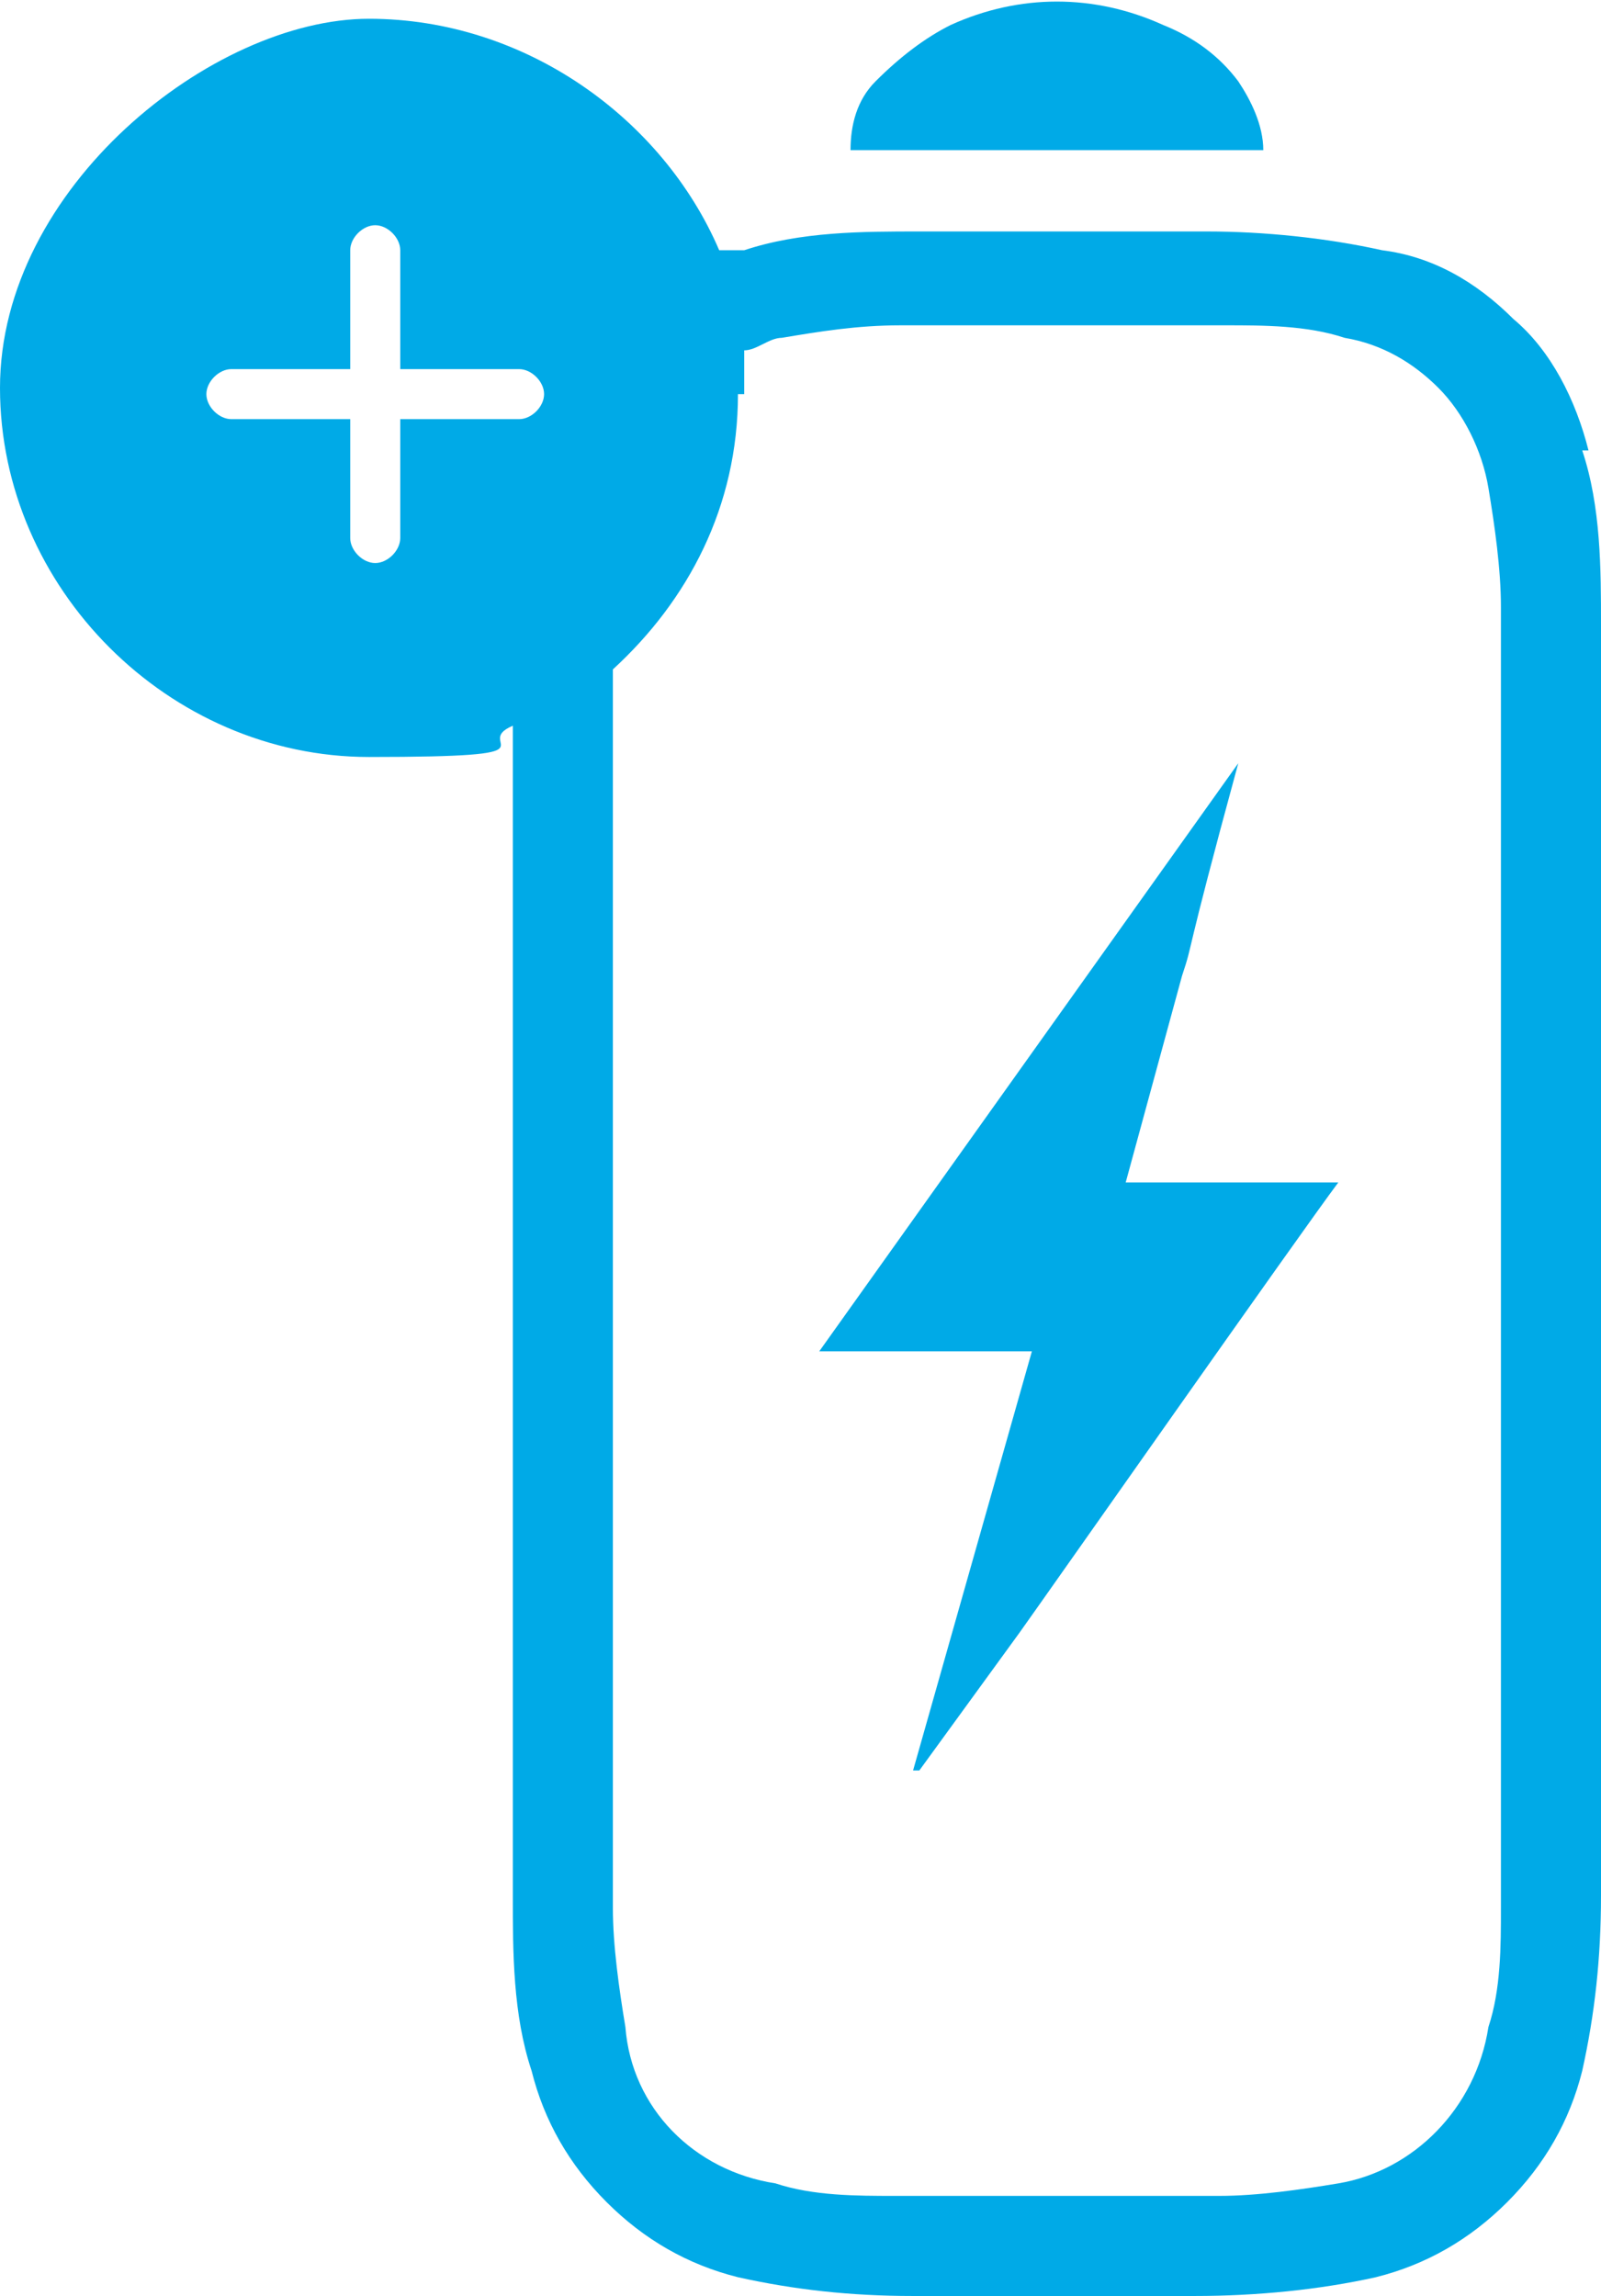
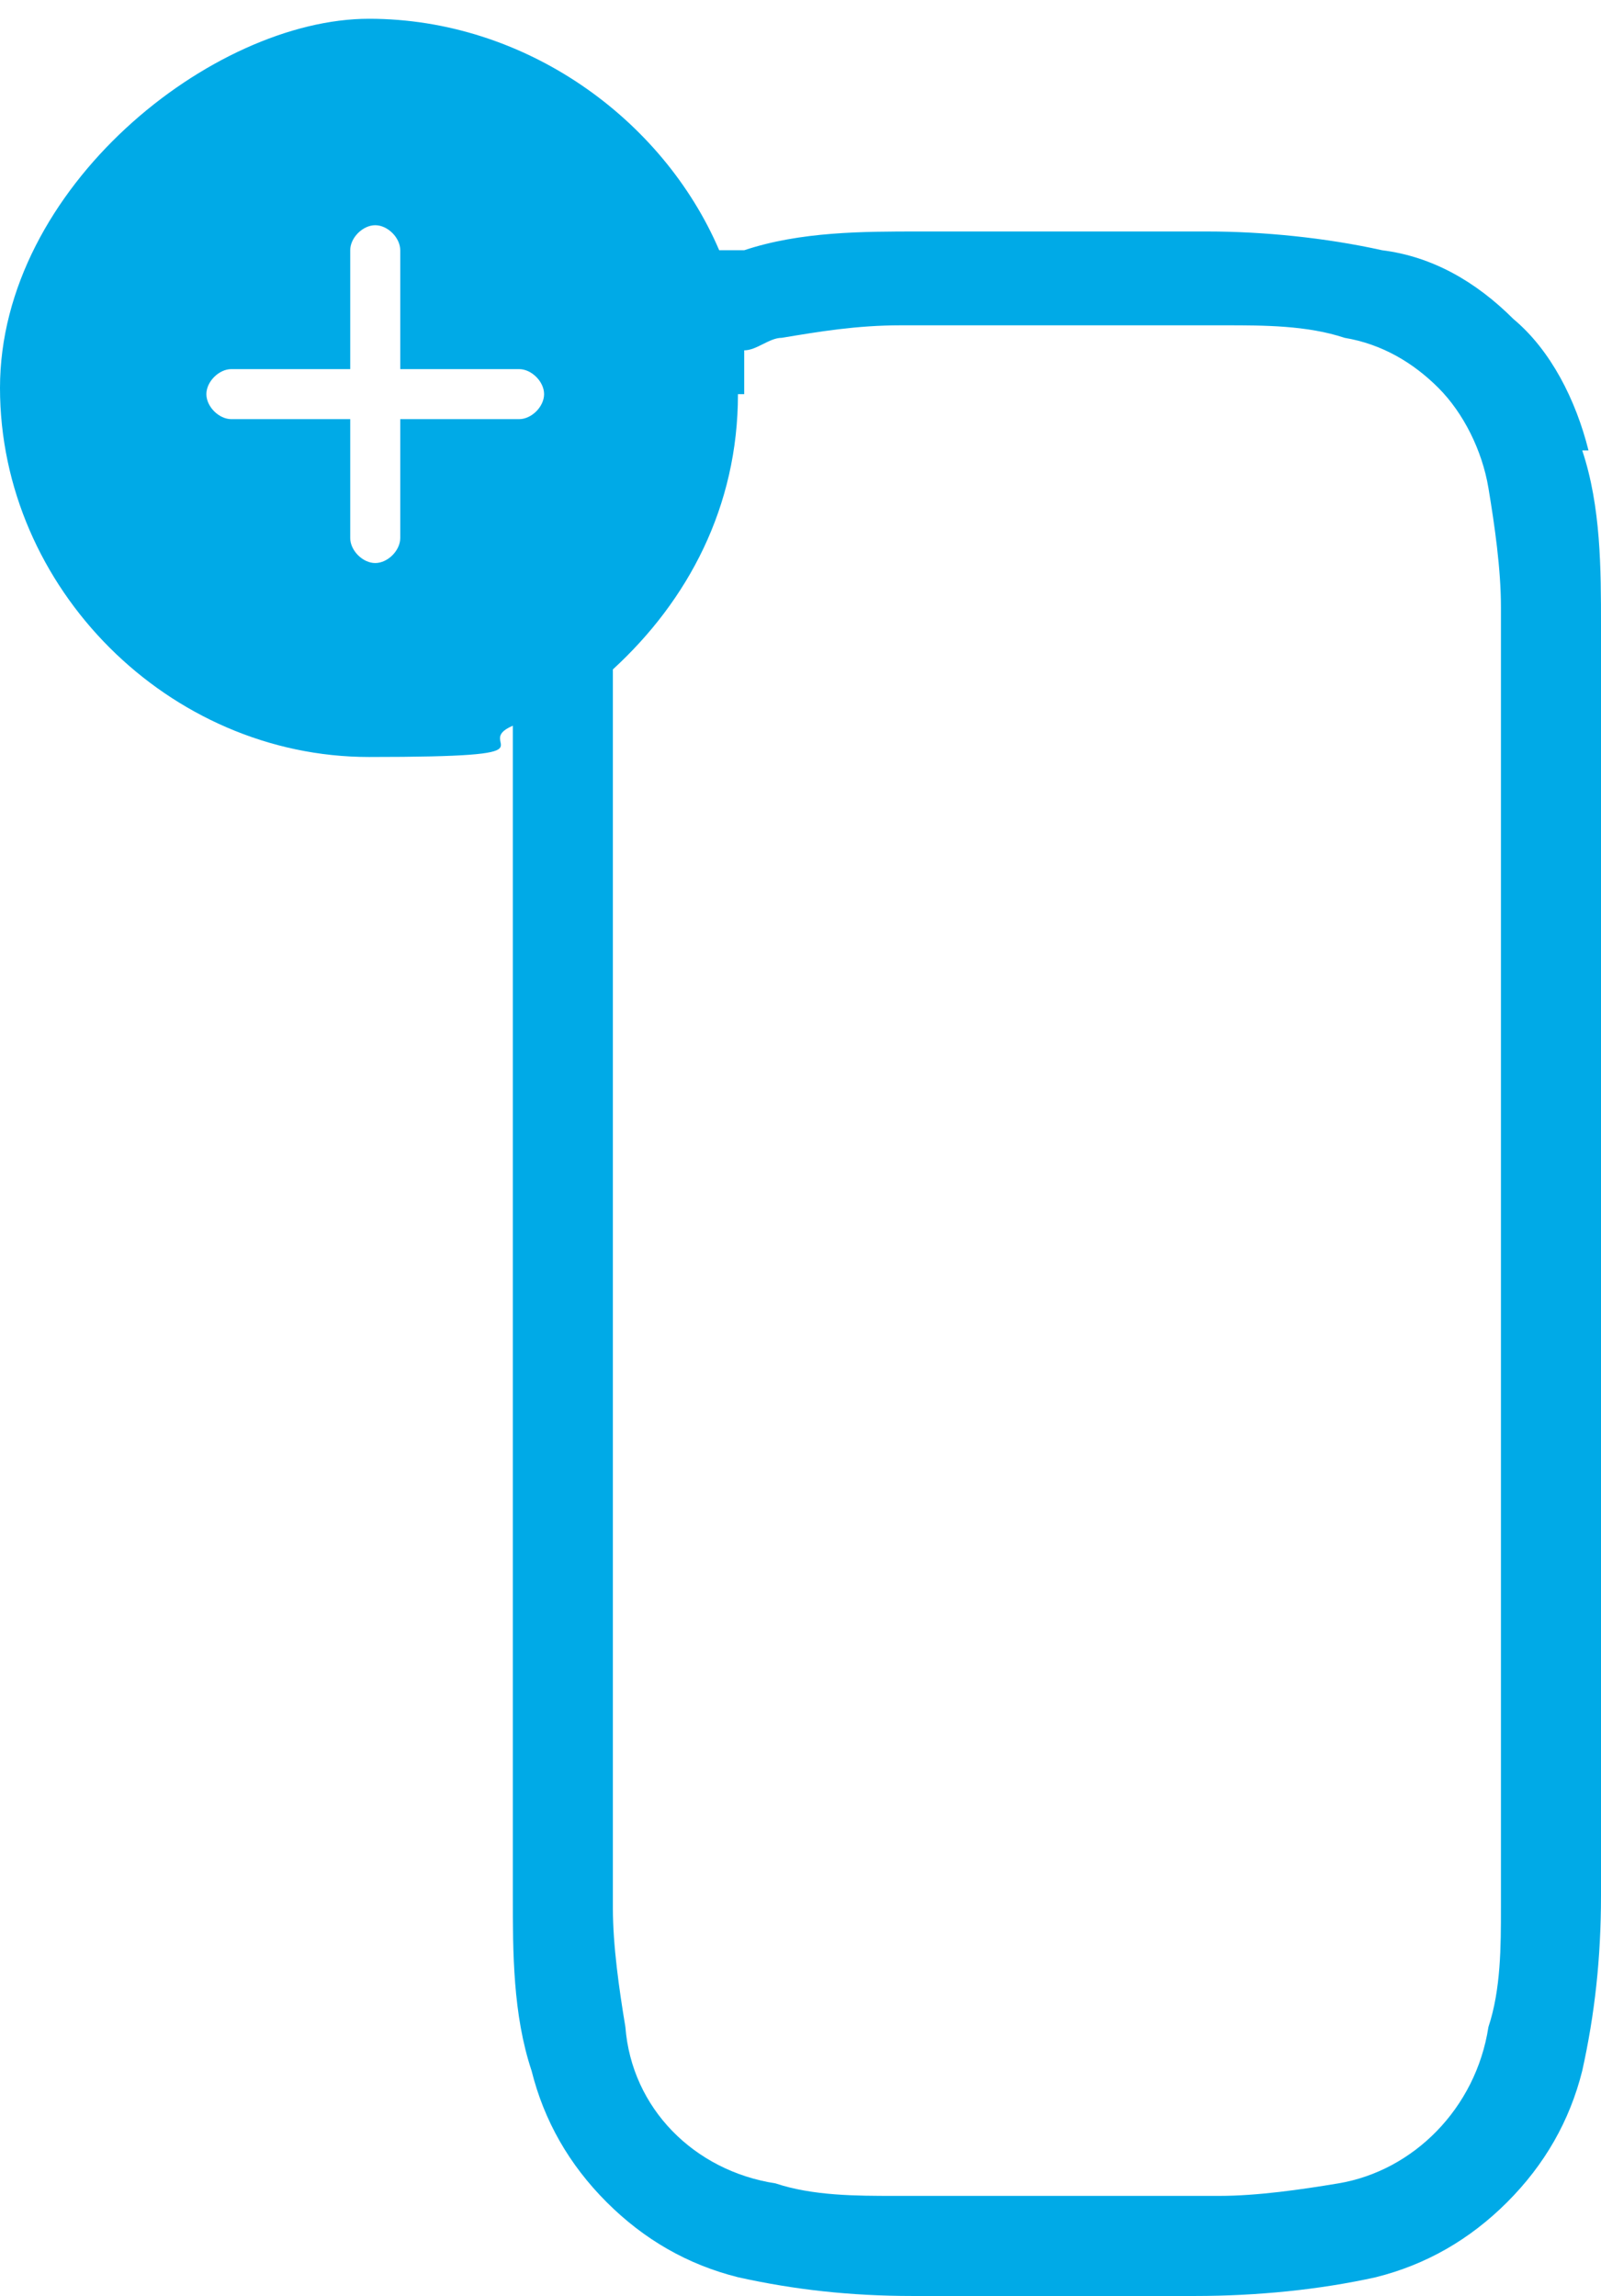
<svg xmlns="http://www.w3.org/2000/svg" id="Layer_2" data-name="Layer 2" viewBox="0 0 25.6 36.7">
  <defs>
    <style>
      .cls-1 {
        fill: #00aae7;
      }
    </style>
  </defs>
  <g id="Layer_1-2" data-name="Layer 1">
    <g>
-       <path class="cls-1" d="M14.7,28.3l1.6-2.2c.5-.7,4.5-6.4,5.1-7.2h-3.4l.9-3.3c.2-.6,0-.1.9-3.4l-6.7,9.4h3.4l-1.9,6.7Z" />
-       <path class="cls-1" d="M19.8,1.3c-.3-.4-.7-.7-1.2-.9-1.1-.5-2.3-.5-3.4,0-.4.2-.8.5-1.2.9-.3.3-.4.7-.4,1.1h6.6c0-.4-.2-.8-.4-1.1" />
      <path class="cls-1" d="M6.4,8.6c0,.2-.2.4-.4.4-.2,0-.4-.2-.4-.4v-1.9h-1.9c-.2,0-.4-.2-.4-.4s.2-.4.4-.4h1.9v-1.9c0-.2.2-.4.4-.4s.4.2.4.4v1.9h1.9c.2,0,.4.2.4.4s-.2.4-.4.4h-1.9v1.9ZM11.9,6.3h0c0-.2,0-.5,0-.7h0c.2,0,.4-.2.6-.2.6-.1,1.2-.2,1.9-.2h5.2c.6,0,1.3,0,1.9.2.6.1,1.1.4,1.5.8.4.4.7,1,.8,1.6.1.6.2,1.3.2,1.9v20.8c0,.6,0,1.3-.2,1.9-.2,1.3-1.2,2.3-2.4,2.5-.6.1-1.3.2-1.9.2h-5.2c-.6,0-1.3,0-1.9-.2-1.3-.2-2.3-1.2-2.4-2.5-.1-.6-.2-1.3-.2-1.9V10.7c1.2-1.1,2-2.6,2-4.4M25.4,7.2c-.2-.8-.6-1.6-1.2-2.1-.6-.6-1.3-1-2.1-1.1-.9-.2-1.9-.3-2.8-.3h-4.6c-.9,0-1.9,0-2.8.3,0,0-.2,0-.4,0h0C10.6,1.9,8.4.3,5.9.3S0,3,0,6.2s2.7,5.9,5.9,5.9,1.6-.2,2.3-.5v18.7c0,.9,0,1.9.3,2.8.2.8.6,1.5,1.2,2.1.6.6,1.3,1,2.1,1.2.9.2,1.8.3,2.8.3h4.5c1,0,2-.1,2.9-.3.8-.2,1.5-.6,2.1-1.2.6-.6,1-1.3,1.2-2.1.2-.9.3-1.8.3-2.8V10c0-.9,0-1.9-.3-2.8" />
    </g>
  </g>
</svg>